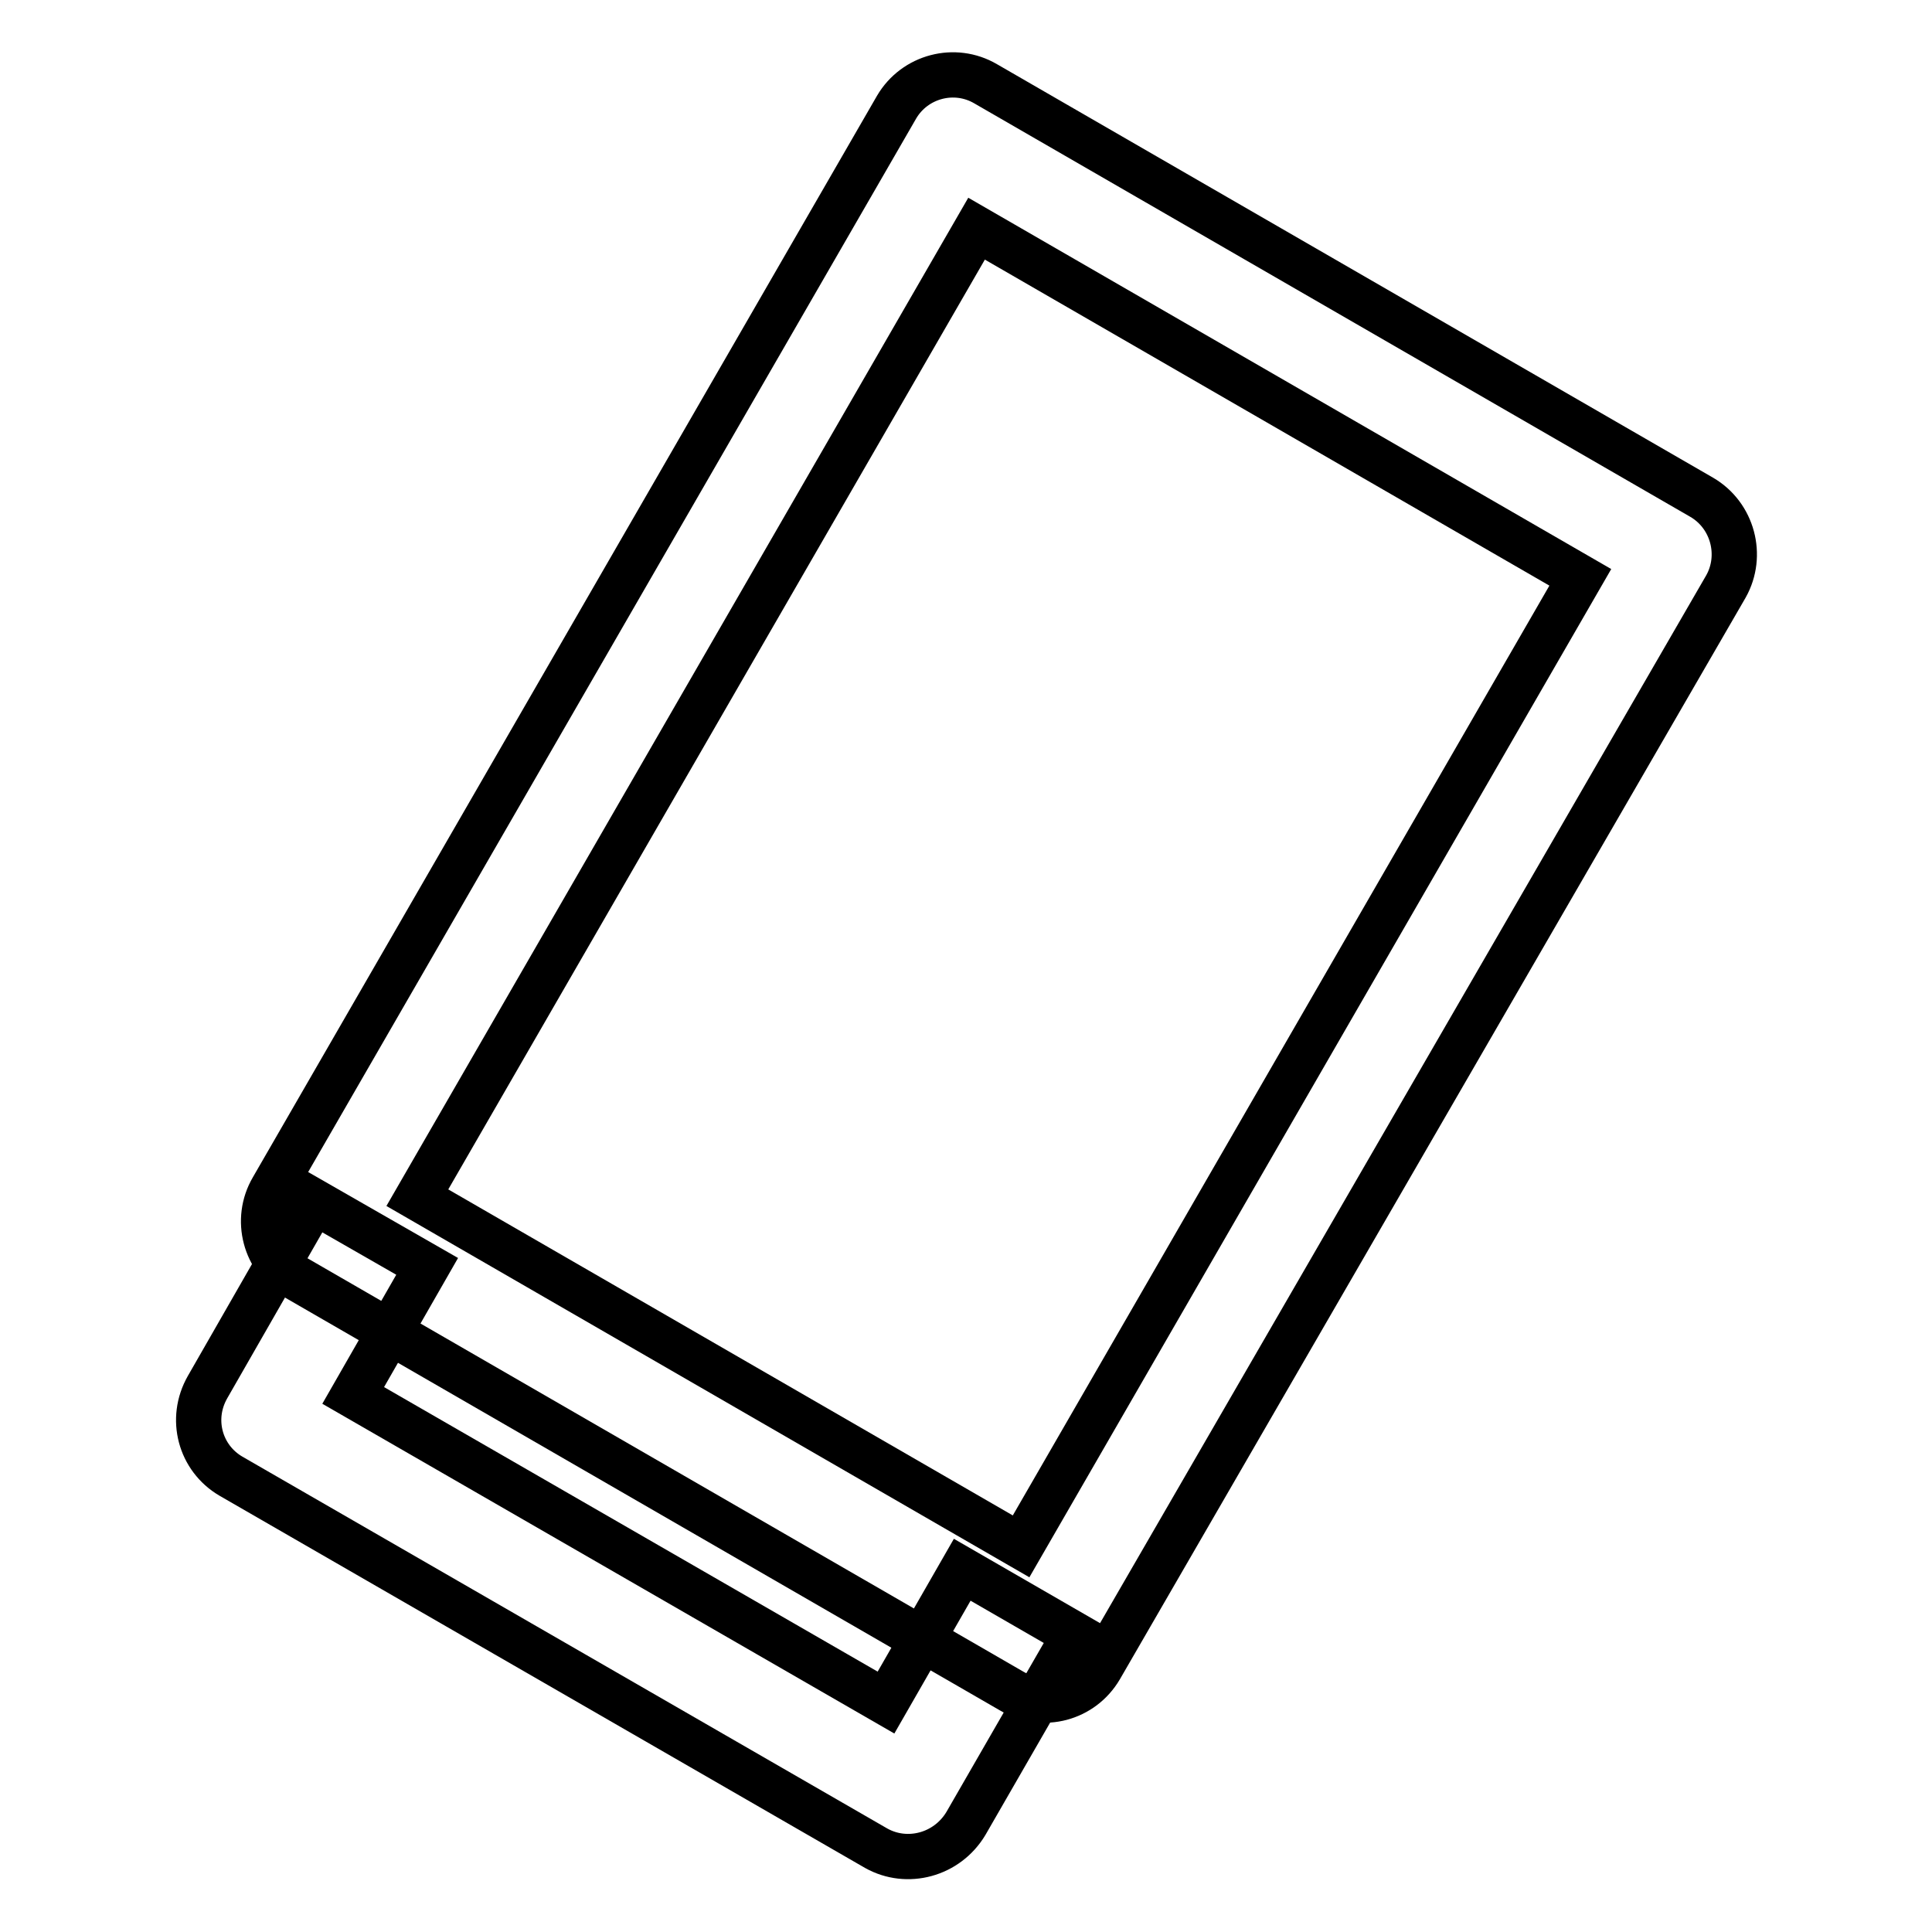
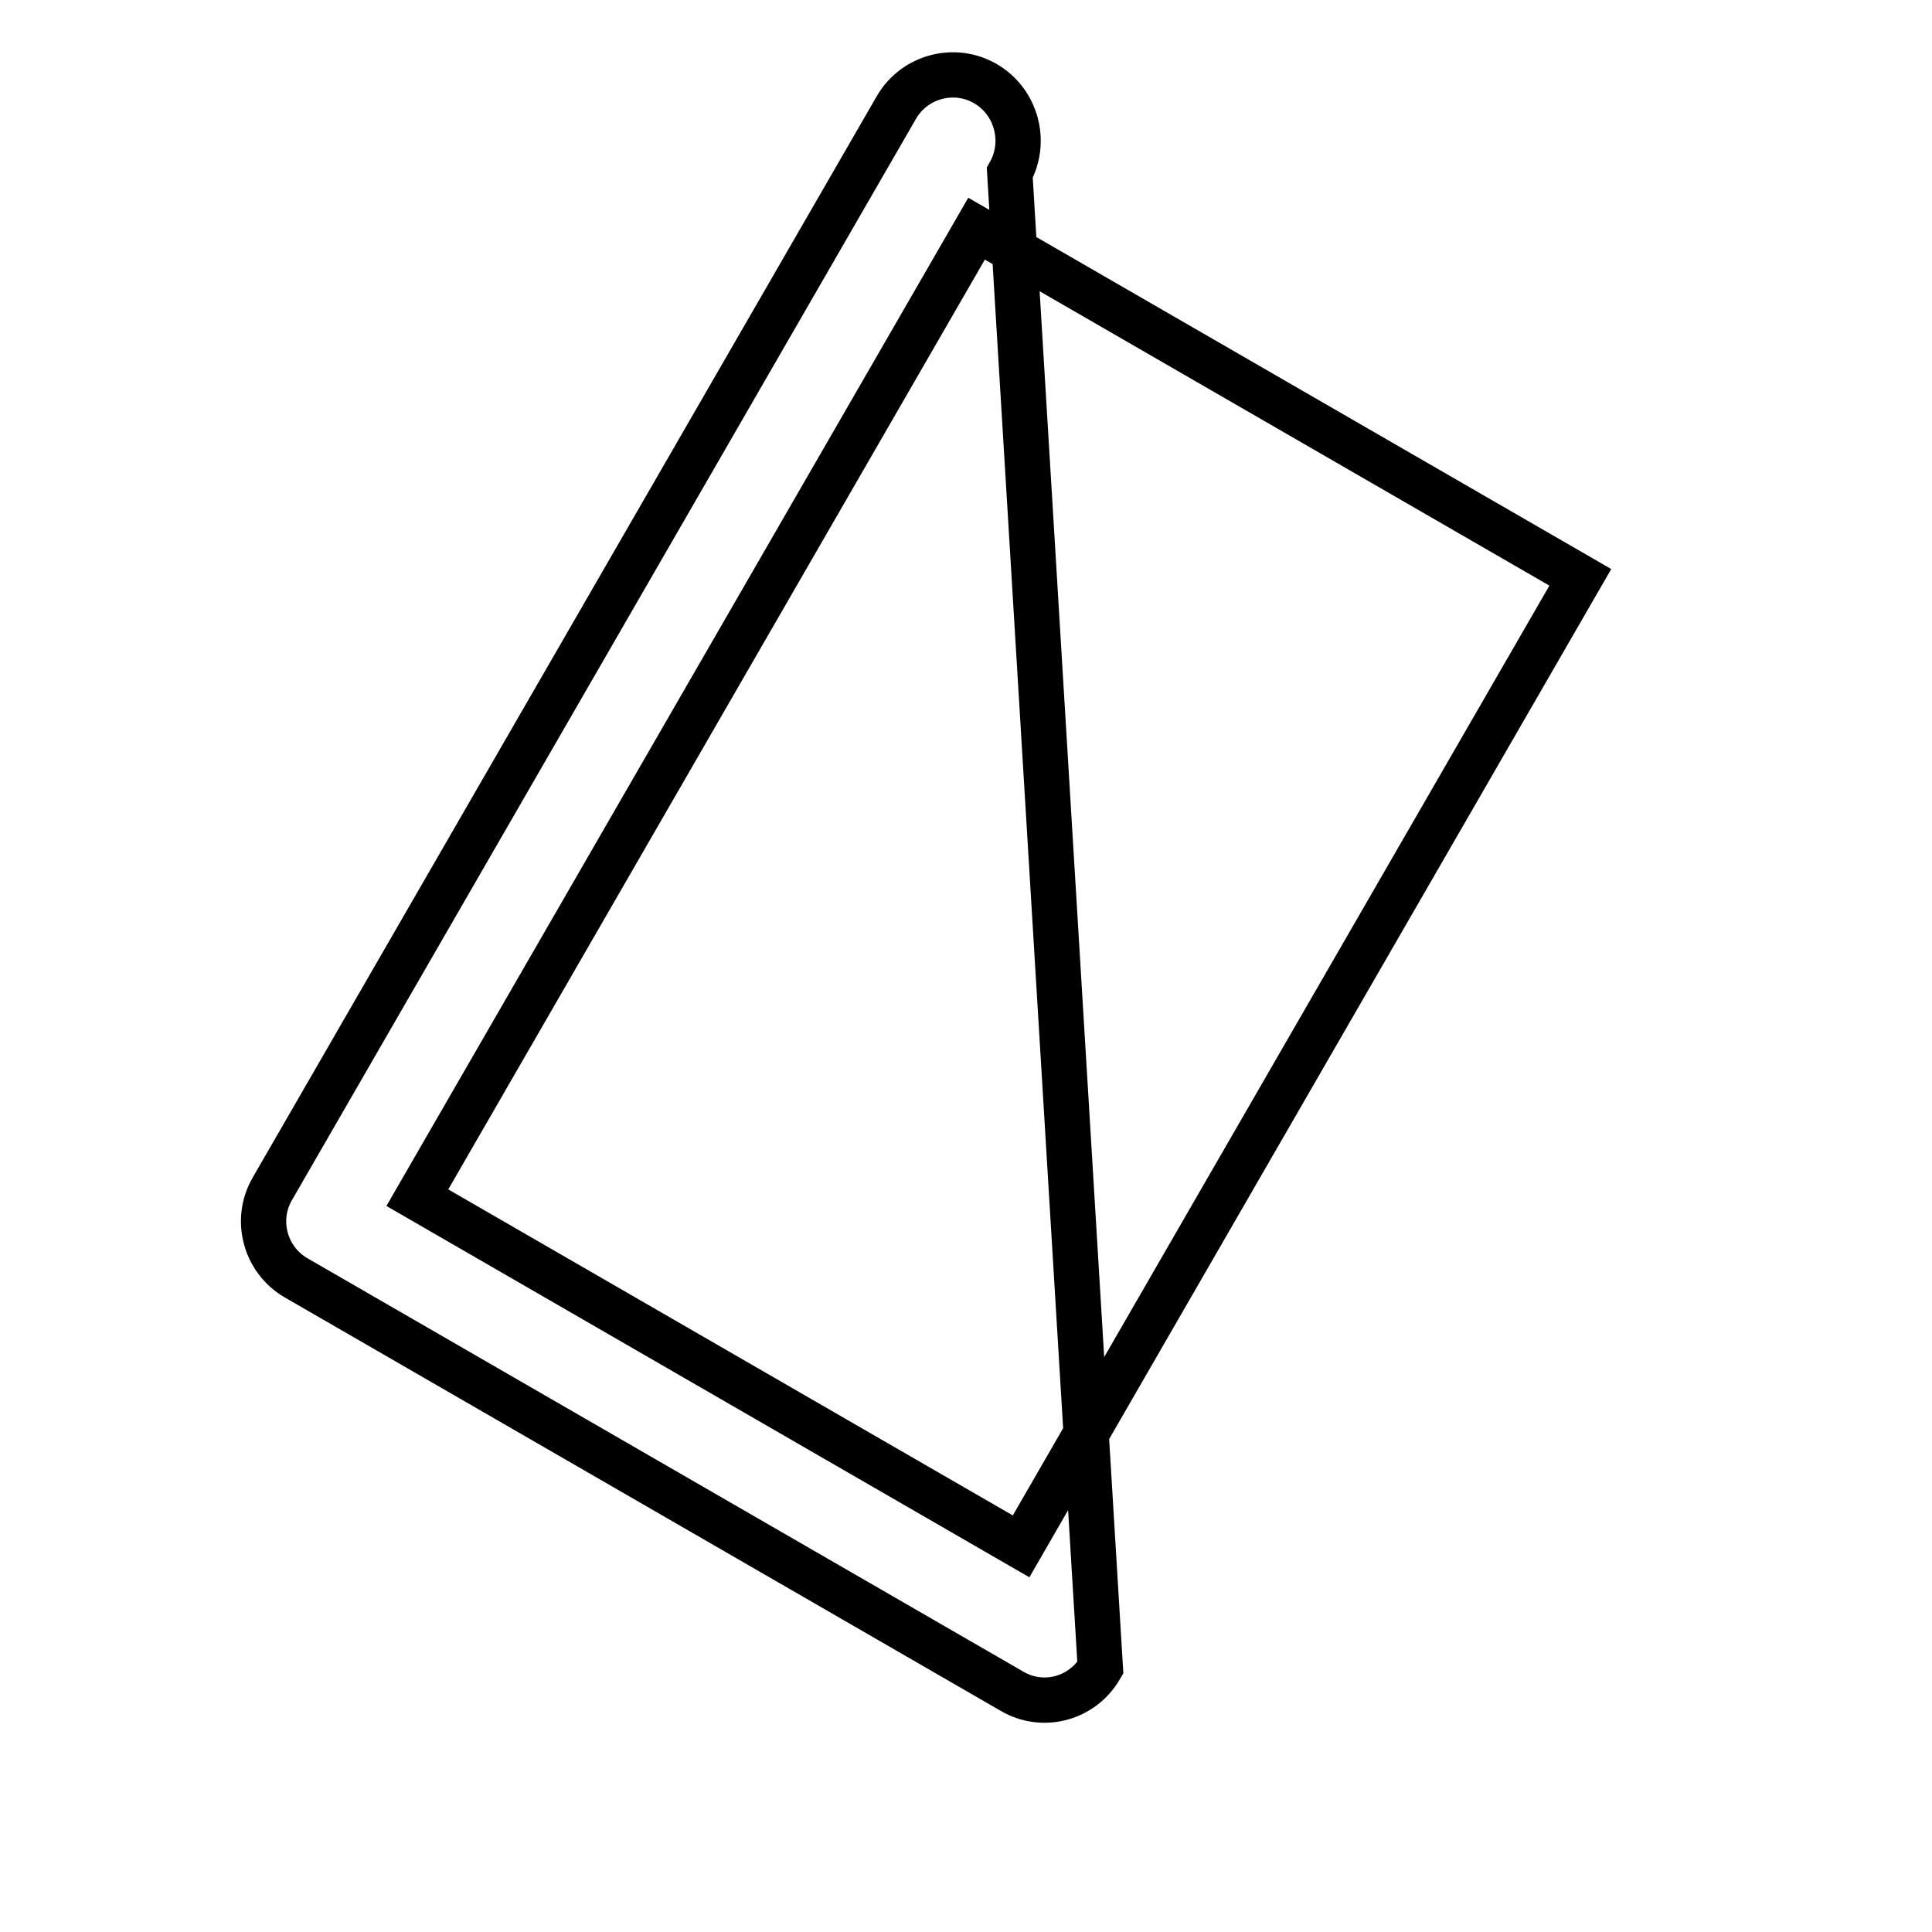
<svg xmlns="http://www.w3.org/2000/svg" version="1.1" x="0px" y="0px" viewBox="0 0 256 256" enable-background="new 0 0 256 256" xml:space="preserve">
  <g>
-     <path stroke-width="6" fill-opacity="0" stroke="#000000" d="M134.1,224.1l-94.9-54.8c-4.1-2.4-5.5-7.7-3.1-11.8l82.7-143.3c2.4-4.1,7.7-5.5,11.8-3.1l94.9,54.8 c4.1,2.4,5.5,7.7,3.2,11.8L145.8,221C143.4,225.1,138.2,226.5,134.1,224.1z M55.3,158.7l80,46.2l74.1-128.4l-80-46.2L55.3,158.7z" />
-     <path stroke-width="6" fill-opacity="0" stroke="#000000" d="M116.1,244.9l-85.5-49.3c-4.1-2.4-5.5-7.6-3.1-11.8l14.1-24.6l15,8.6l-9.8,17.1l70.6,40.7l10.1-17.6 l14.9,8.6l-14.4,25C125.5,245.8,120.2,247.2,116.1,244.9z" />
+     <path stroke-width="6" fill-opacity="0" stroke="#000000" d="M134.1,224.1l-94.9-54.8c-4.1-2.4-5.5-7.7-3.1-11.8l82.7-143.3c2.4-4.1,7.7-5.5,11.8-3.1c4.1,2.4,5.5,7.7,3.2,11.8L145.8,221C143.4,225.1,138.2,226.5,134.1,224.1z M55.3,158.7l80,46.2l74.1-128.4l-80-46.2L55.3,158.7z" />
  </g>
</svg>